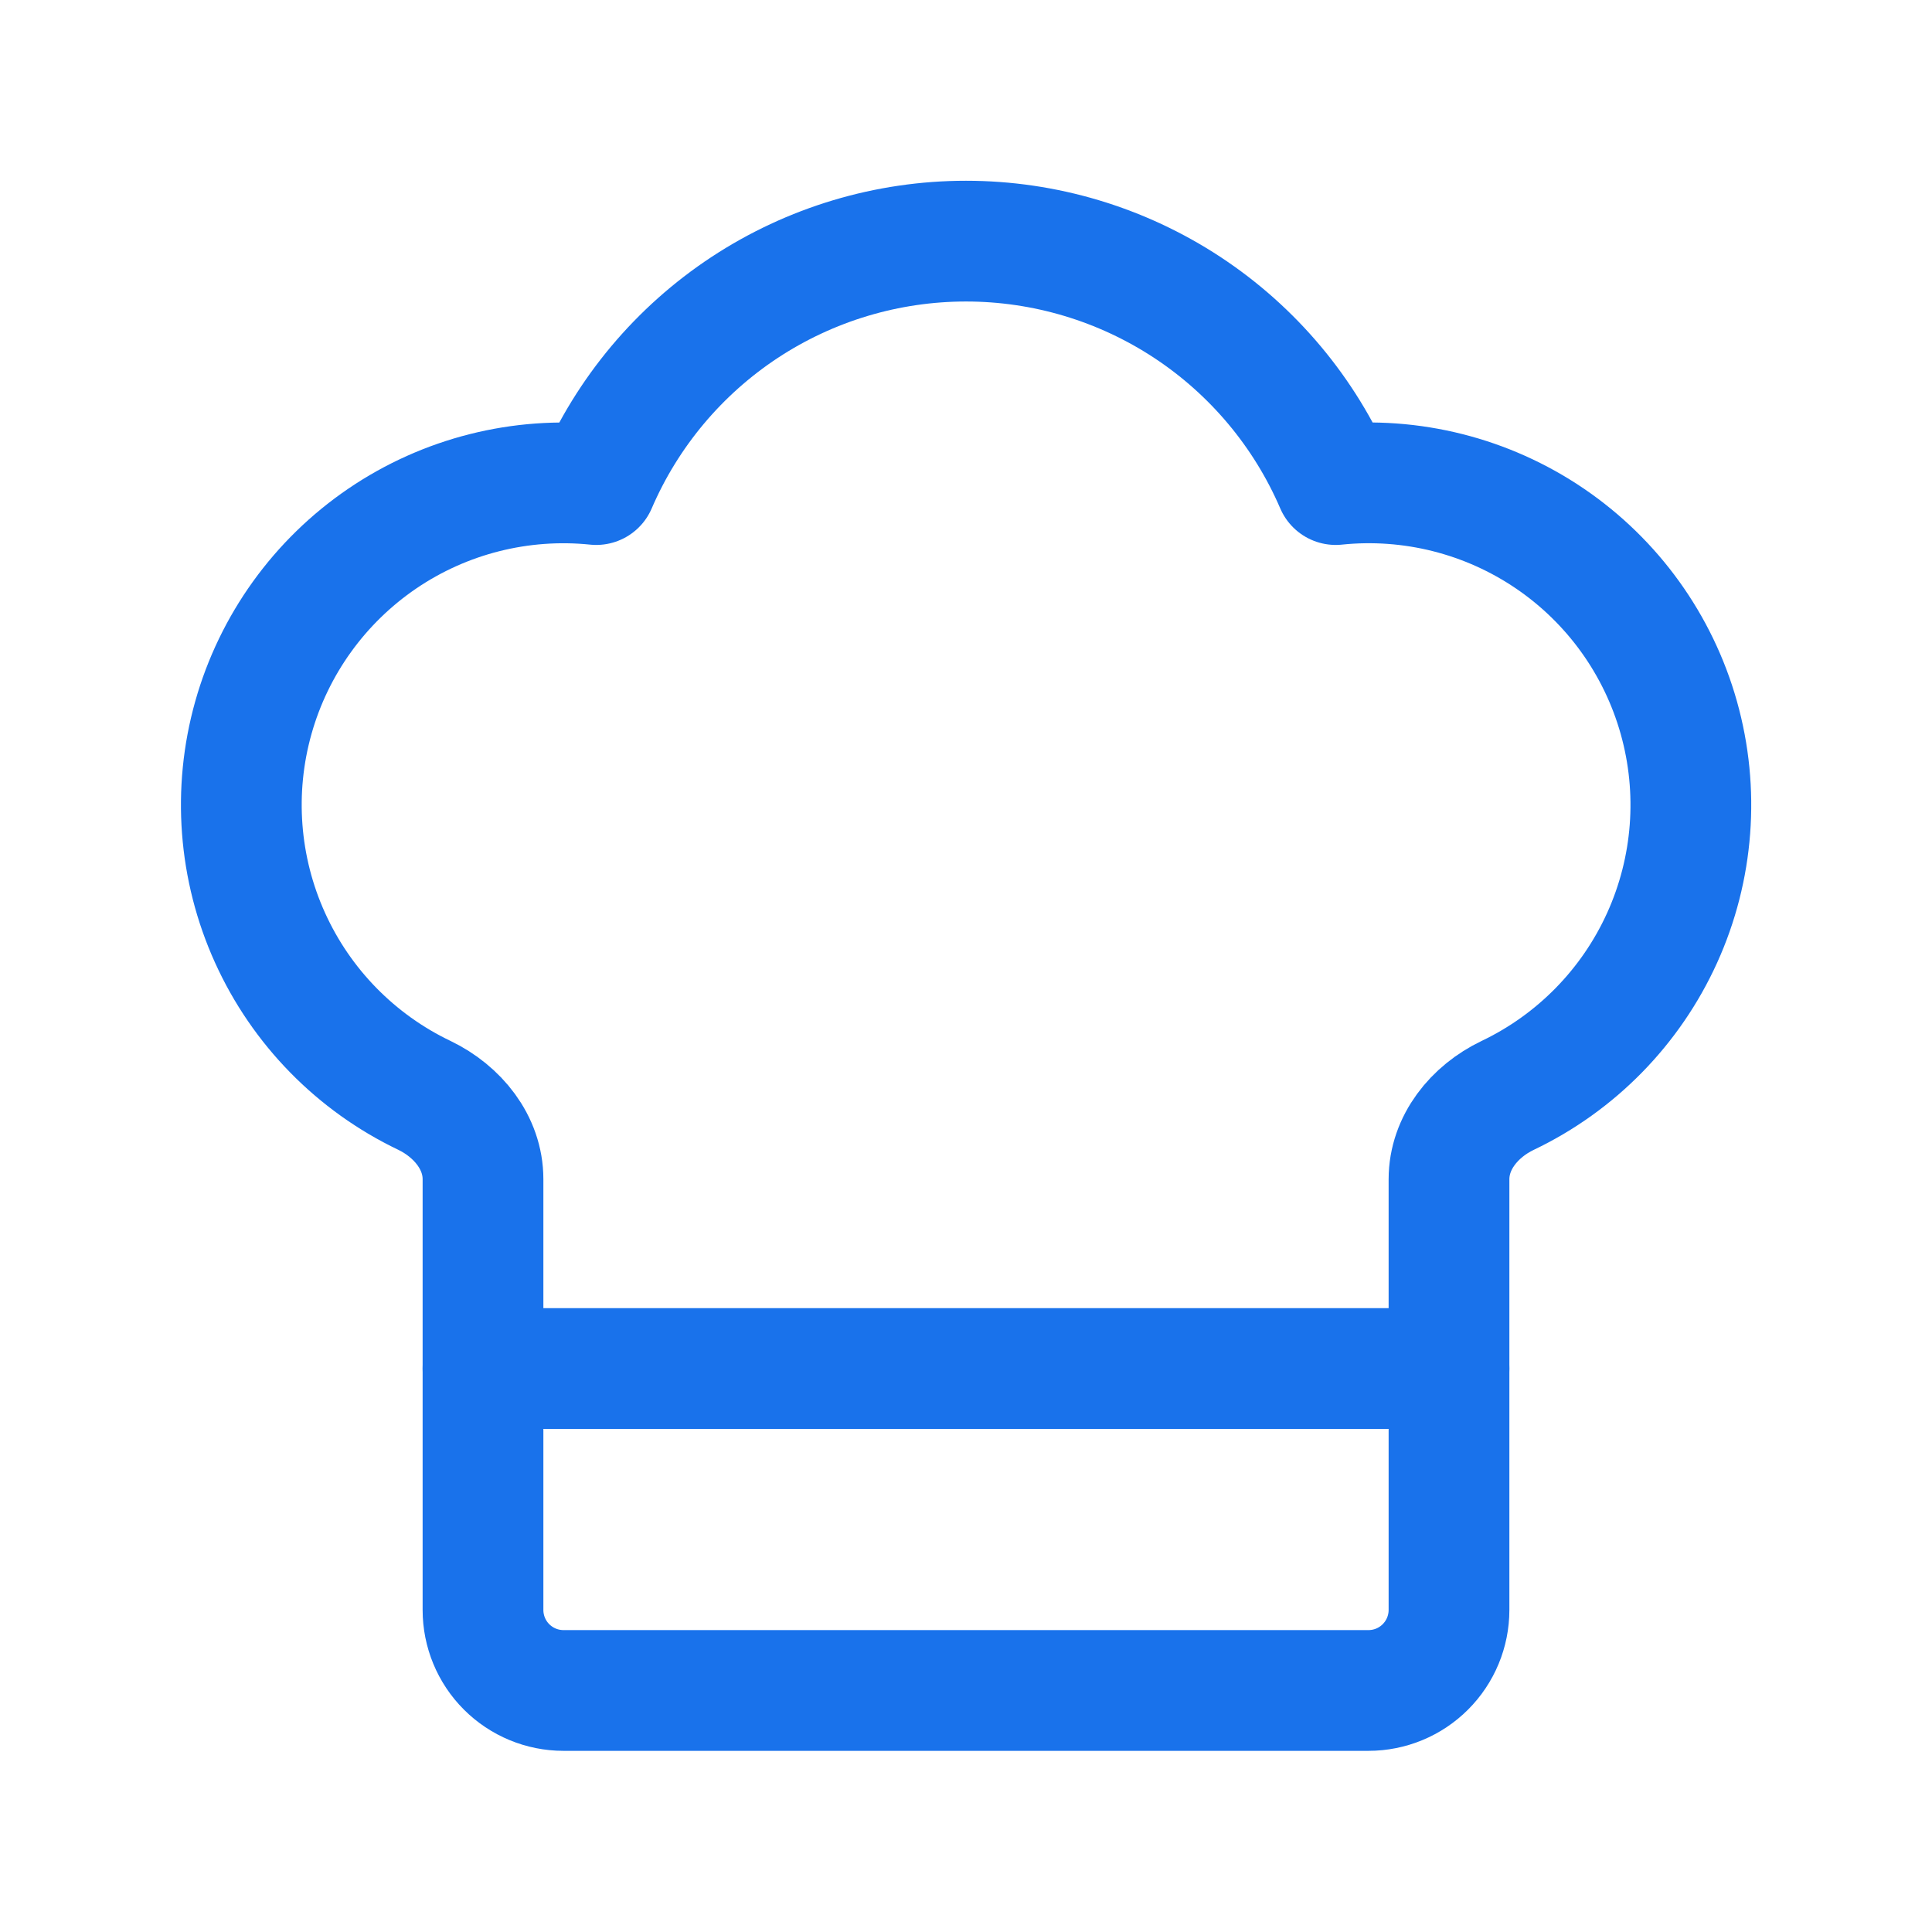
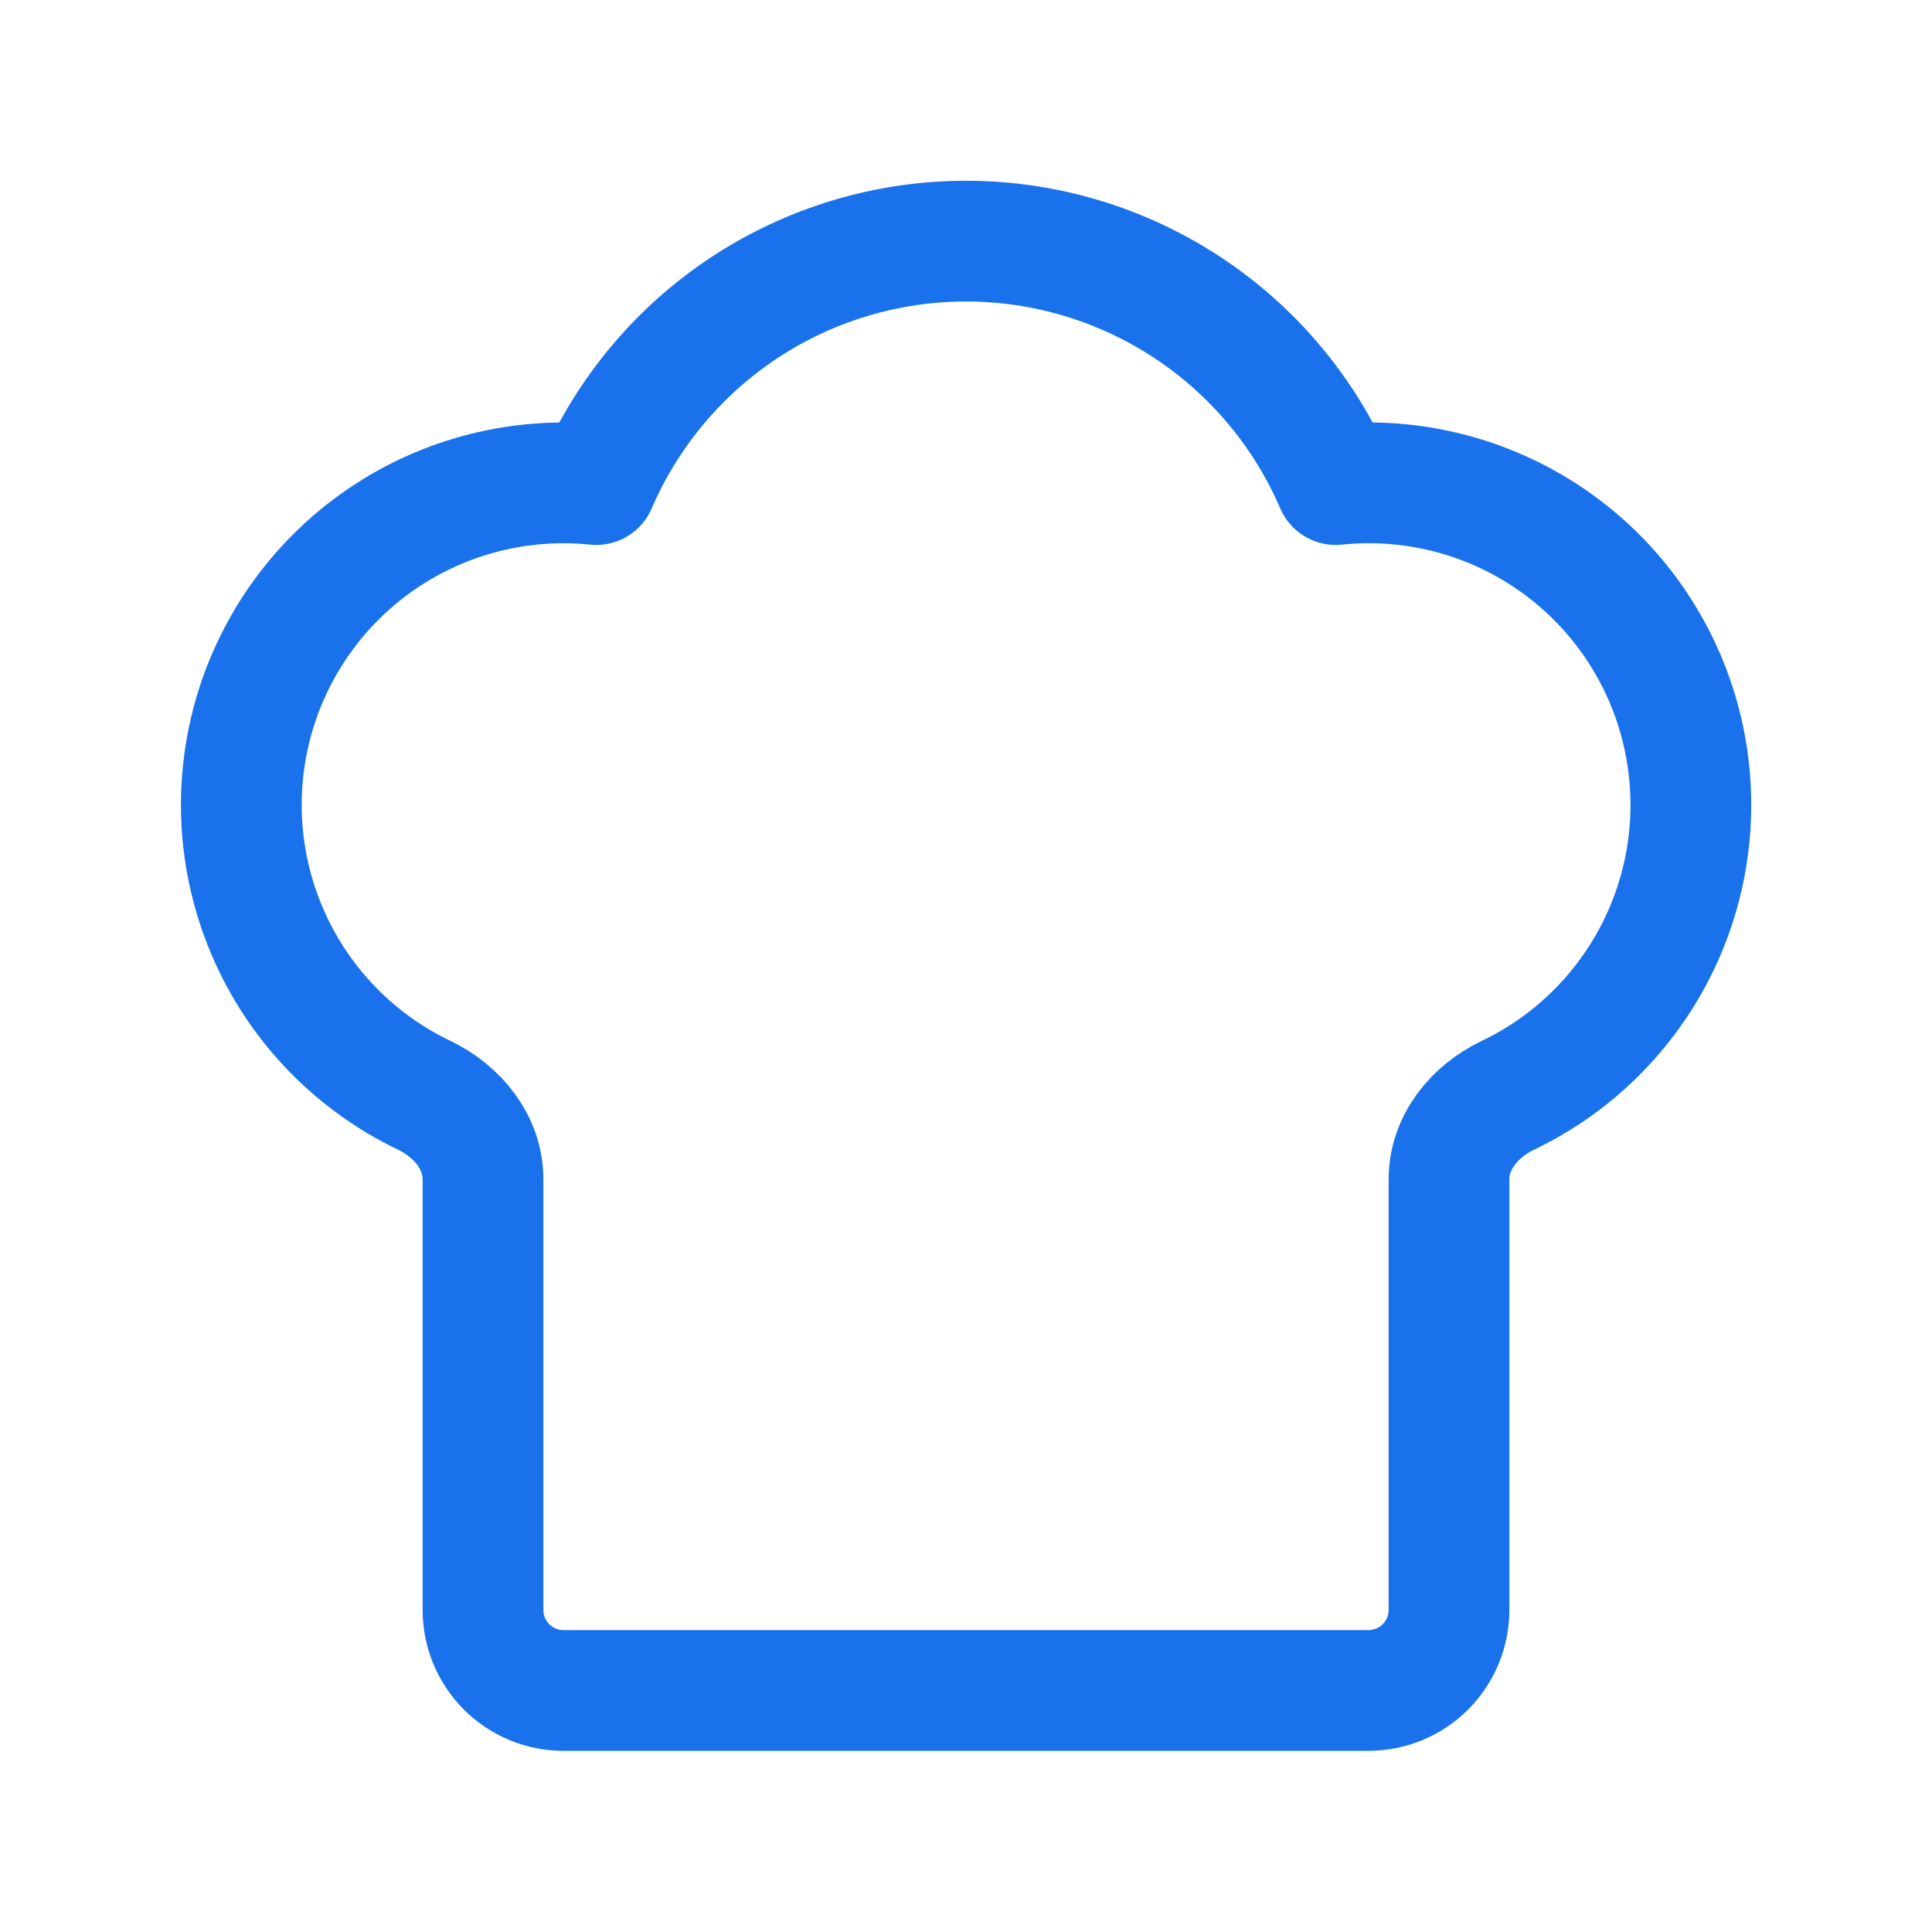
<svg xmlns="http://www.w3.org/2000/svg" width="52" height="52" viewBox="0 0 52 52" fill="none">
-   <path d="M36.833 45.499C37.408 45.499 37.959 45.271 38.365 44.864C38.771 44.458 39 43.907 39 43.332V31.741C39 30.75 39.684 29.912 40.575 29.485C42.419 28.606 43.892 27.103 44.736 25.243C45.58 23.382 45.739 21.284 45.186 19.317C44.633 17.35 43.404 15.642 41.714 14.494C40.024 13.346 37.983 12.832 35.951 13.042C35.114 11.097 33.726 9.44 31.957 8.275C30.188 7.111 28.117 6.49 26 6.49C23.882 6.49 21.811 7.111 20.042 8.275C18.274 9.44 16.885 11.097 16.048 13.042C14.017 12.834 11.977 13.348 10.289 14.496C8.601 15.645 7.372 17.352 6.819 19.317C6.266 21.283 6.425 23.38 7.268 25.24C8.11 27.1 9.582 28.603 11.425 29.483C12.315 29.912 13 30.75 13 31.738V43.332C13 43.907 13.228 44.458 13.634 44.864C14.041 45.271 14.592 45.499 15.166 45.499H36.833Z" stroke="#1972EB" stroke-width="3.25" stroke-linecap="round" stroke-linejoin="round" />
-   <path d="M13 36.834H39" stroke="#1972EB" stroke-width="3.25" stroke-linecap="round" stroke-linejoin="round" />
+   <path d="M36.833 45.499C37.408 45.499 37.959 45.271 38.365 44.864C38.771 44.458 39 43.907 39 43.332V31.741C39 30.75 39.684 29.912 40.575 29.485C42.419 28.606 43.892 27.103 44.736 25.243C45.58 23.382 45.739 21.284 45.186 19.317C44.633 17.35 43.404 15.642 41.714 14.494C40.024 13.346 37.983 12.832 35.951 13.042C35.114 11.097 33.726 9.44 31.957 8.275C30.188 7.111 28.117 6.49 26 6.49C23.882 6.49 21.811 7.111 20.042 8.275C18.274 9.44 16.885 11.097 16.048 13.042C14.017 12.834 11.977 13.348 10.289 14.496C8.601 15.645 7.372 17.352 6.819 19.317C6.266 21.283 6.425 23.38 7.268 25.24C8.11 27.1 9.582 28.603 11.425 29.483C12.315 29.912 13 30.75 13 31.738V43.332C13 43.907 13.228 44.458 13.634 44.864C14.041 45.271 14.592 45.499 15.166 45.499Z" stroke="#1972EB" stroke-width="3.25" stroke-linecap="round" stroke-linejoin="round" />
</svg>